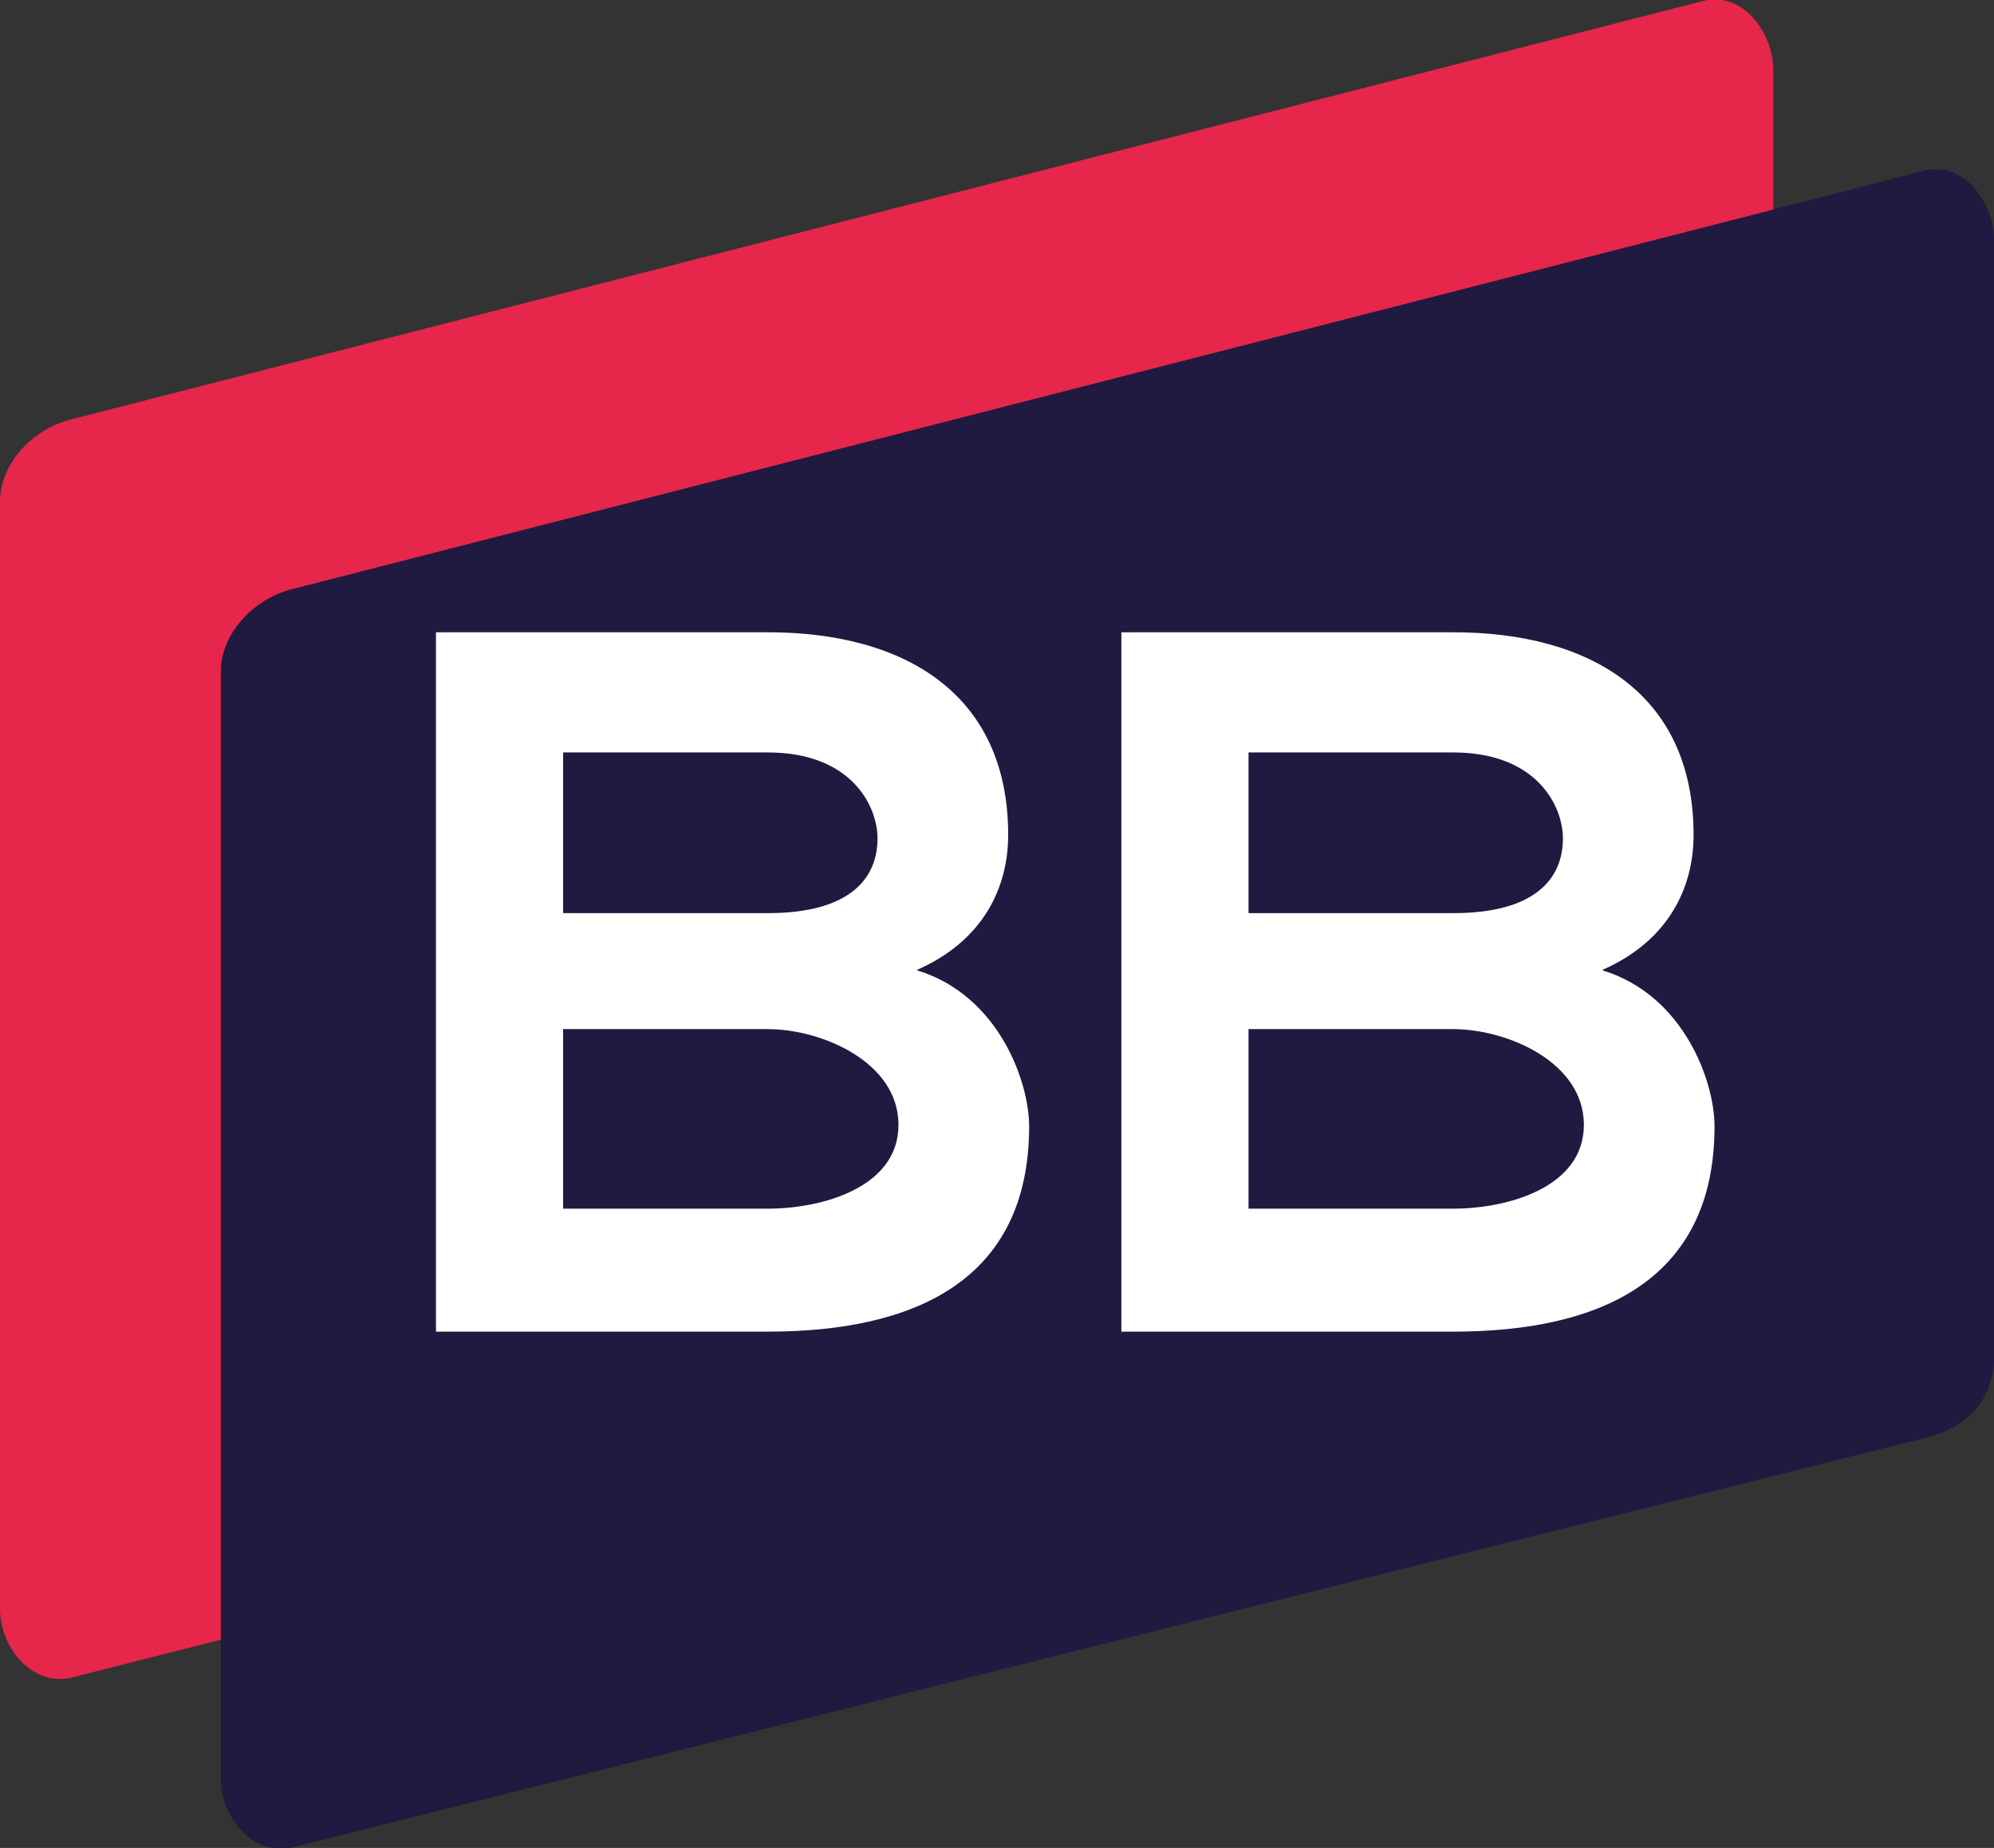
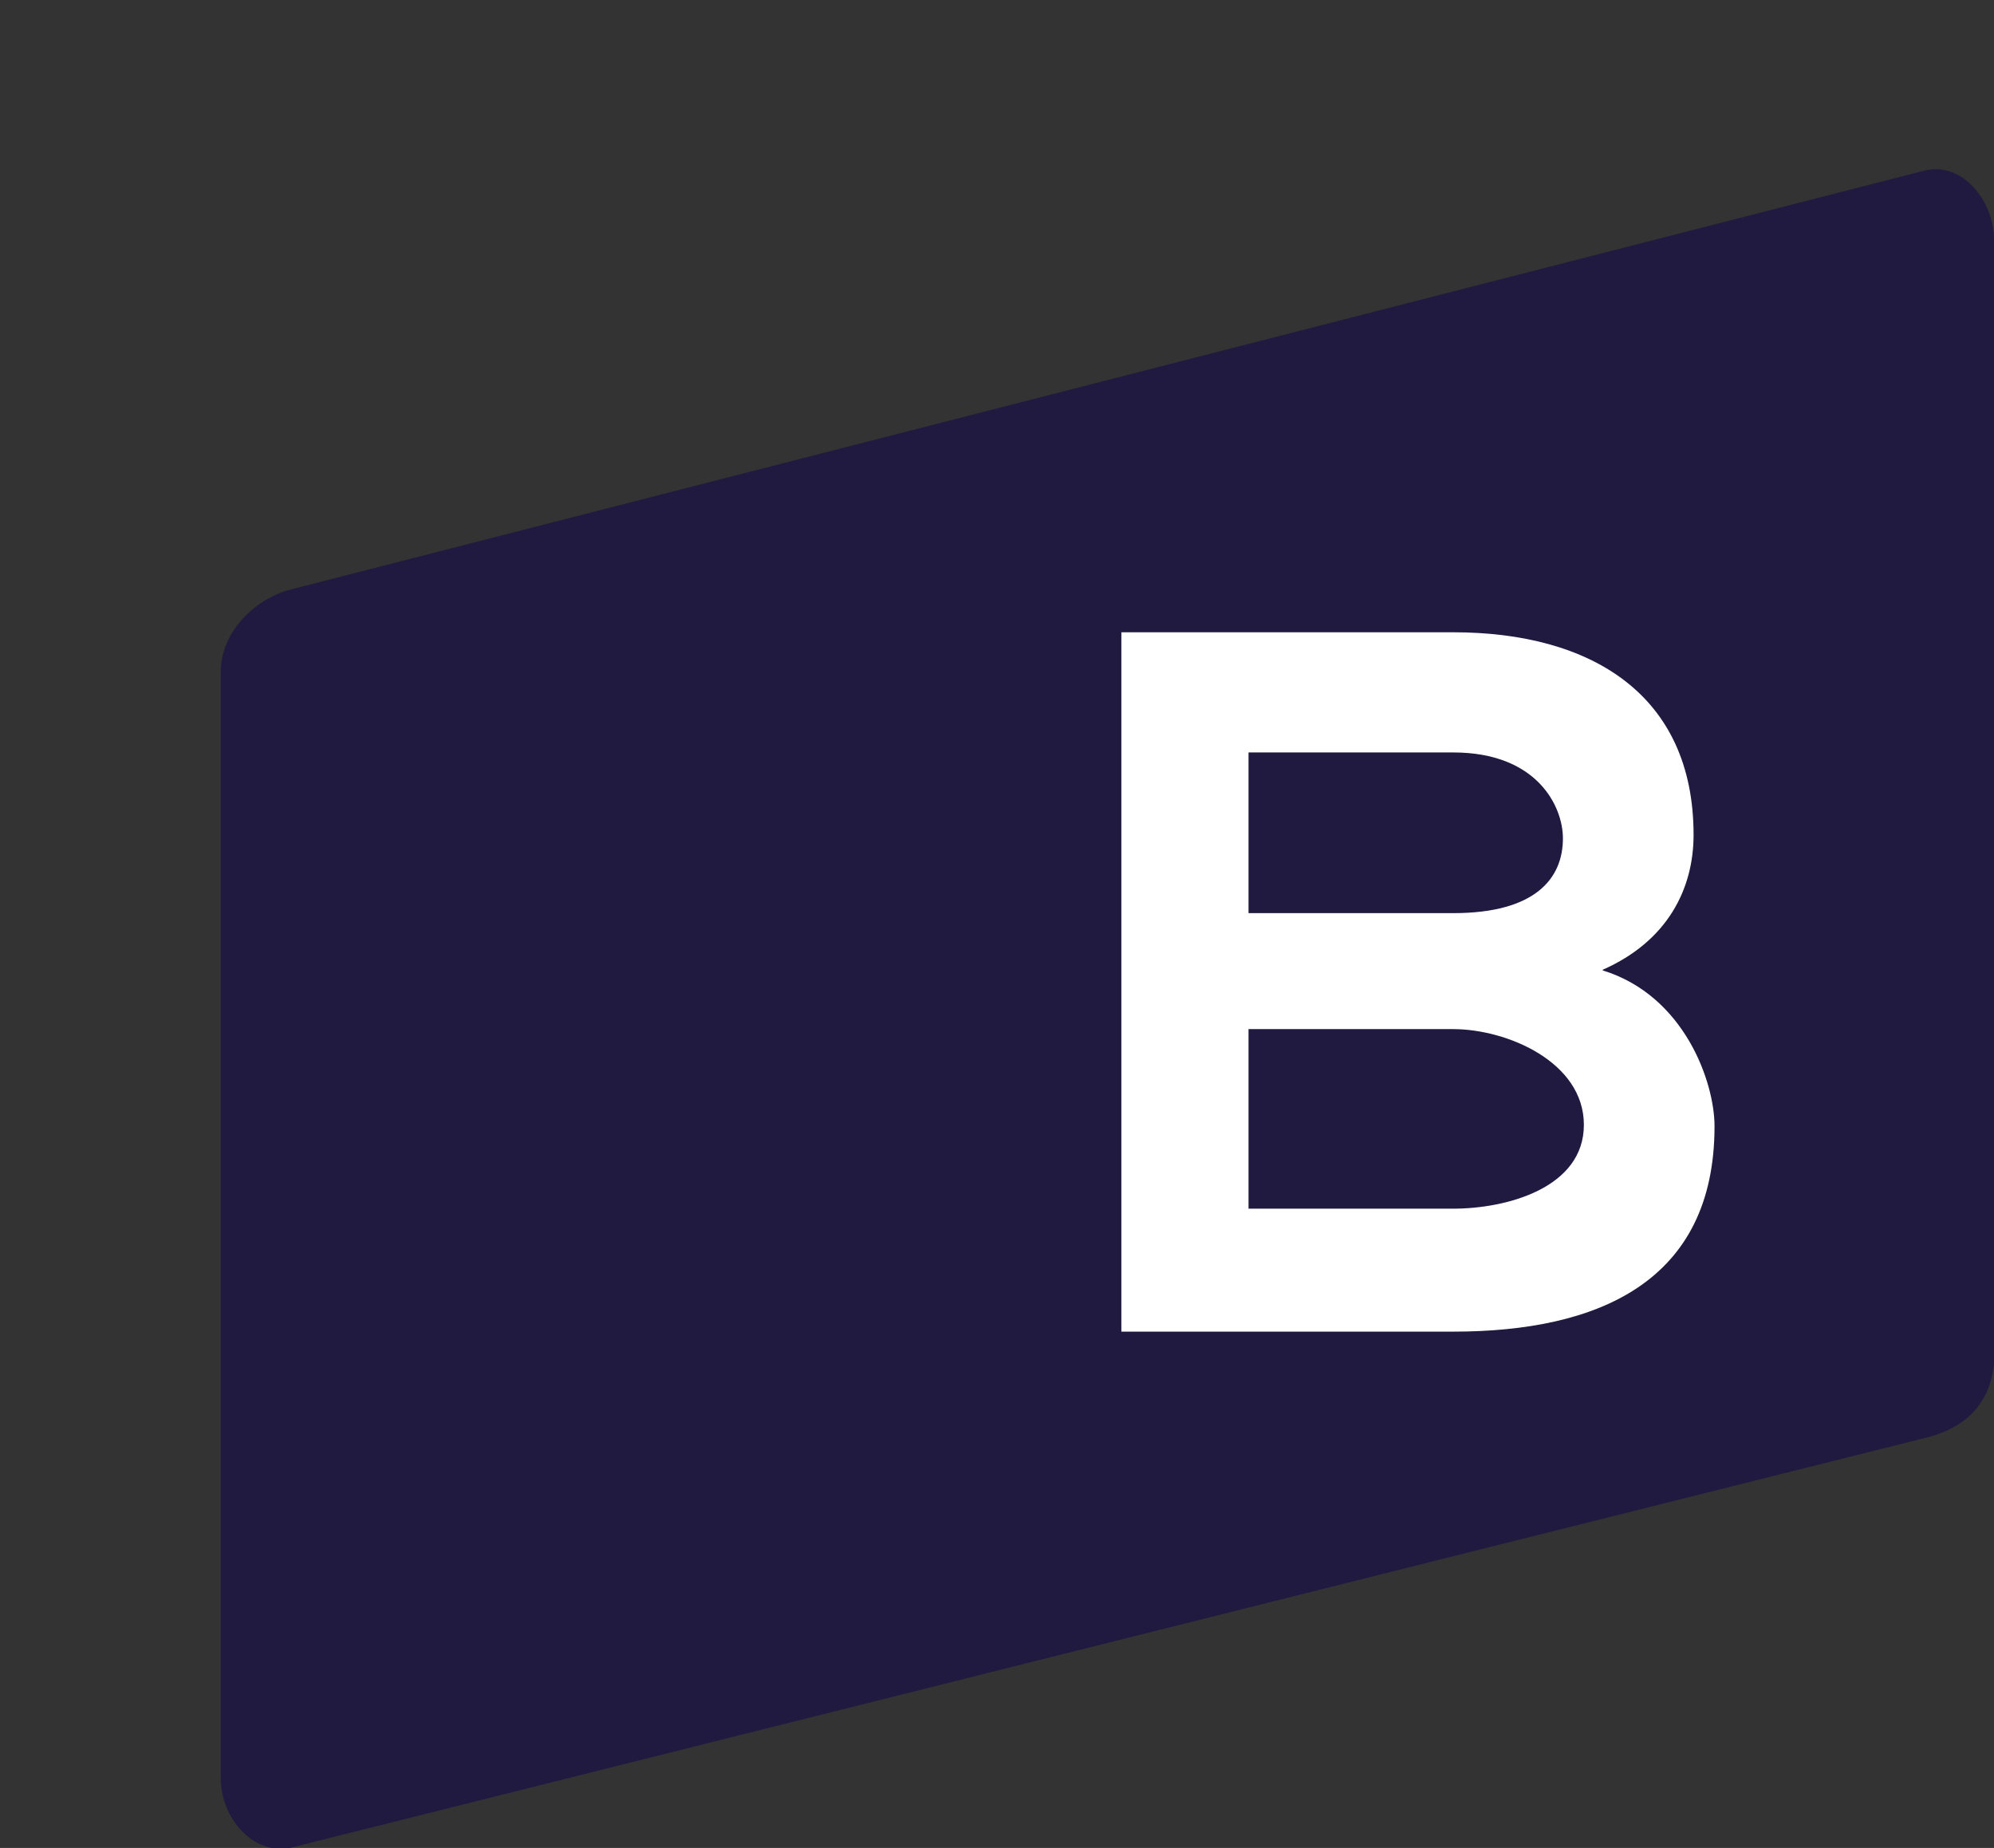
<svg xmlns="http://www.w3.org/2000/svg" id="Layer_1" data-name="Layer 1" viewBox="0 0 28.54 26.45">
  <rect x="0" y="0" width="28.54" height="26.45" fill="#333333" stroke="none" />
  <defs>
    <style>
      .cls-1 {
        fill: #fff;
      }

      .cls-2 {
        fill: #e6264b;
      }

      .cls-3 {
        fill: #201a40;
      }
    </style>
  </defs>
  <path class="cls-3" d="M28.54,3.43c0-.54-.44-1.12-.99-.99L4.15,8.44c-.52.14-.99.62-.99,1.17v15.85c0,.54.44,1.09.99.99l23.41-5.87c.54-.13.99-.48.99-1.24V3.43Z" />
-   <path class="cls-2" d="M3.16,9.61c0-.54.47-1.03.99-1.17L25.38,3v-2c0-.54-.44-1.12-.99-.99L.99,6.01c-.52.14-.99.62-.99,1.17v15.85c0,.54.44,1.09.99.99l2.17-.55v-13.86Z" />
-   <path class="cls-1" d="M13.13,13.88c.93-.41,1.3-1.16,1.3-1.93,0-2.01-1.47-2.9-3.44-2.9-.72,0-4.75,0-4.75,0v10.01s4.03,0,4.75,0c2.07,0,3.74-.71,3.74-2.94,0-.63-.43-1.87-1.6-2.23ZM10.99,10.77c1.2,0,1.57.77,1.57,1.23,0,.57-.39,1.07-1.57,1.07h-2.93v-2.3h2.93ZM10.99,17.3h-2.93v-2.57h2.93c.77,0,1.87.47,1.87,1.37s-1.1,1.2-1.87,1.2Z" />
  <path class="cls-1" d="M22.94,13.88c.93-.41,1.3-1.16,1.3-1.93,0-2.01-1.47-2.9-3.44-2.9-.72,0-4.75,0-4.75,0v10.01s4.03,0,4.75,0c2.07,0,3.74-.71,3.74-2.94,0-.63-.43-1.87-1.6-2.23ZM20.8,10.77c1.2,0,1.57.77,1.57,1.23,0,.57-.39,1.07-1.57,1.07h-2.93v-2.3h2.93ZM20.8,17.3h-2.93v-2.57h2.93c.77,0,1.87.47,1.87,1.37s-1.1,1.2-1.87,1.2Z" />
</svg>